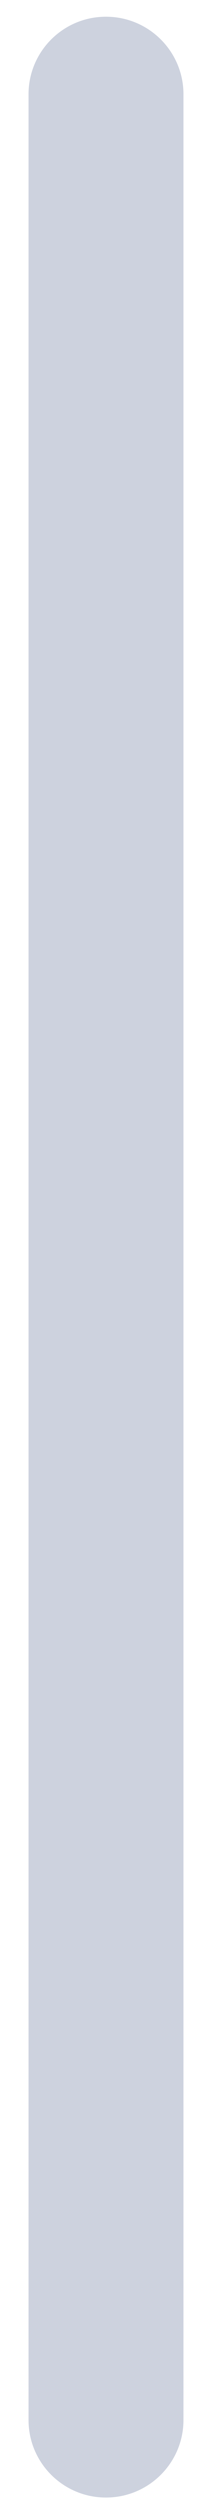
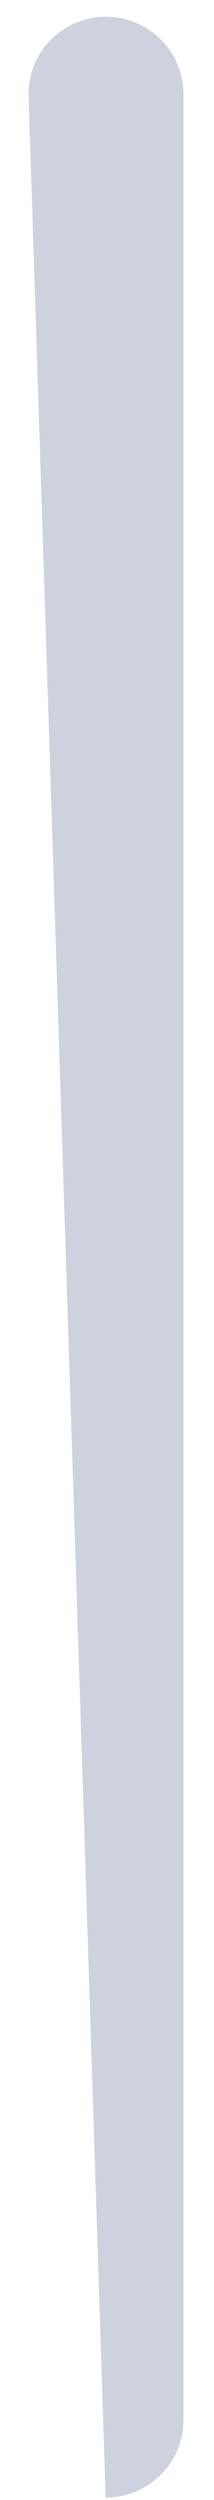
<svg xmlns="http://www.w3.org/2000/svg" width="3" height="35" viewBox="0 0 3 35" fill="none">
-   <path fill-rule="evenodd" clip-rule="evenodd" d="M0.4 1.32C0.4 0.718 0.889 0.231 1.491 0.234C2.089 0.237 2.572 0.722 2.572 1.32V33.881C2.572 34.482 2.082 34.969 1.481 34.966C0.883 34.964 0.4 34.478 0.4 33.881L0.4 1.32Z" fill="#CDD2DE" />
+   <path fill-rule="evenodd" clip-rule="evenodd" d="M0.4 1.32C0.4 0.718 0.889 0.231 1.491 0.234C2.089 0.237 2.572 0.722 2.572 1.32V33.881C2.572 34.482 2.082 34.969 1.481 34.966L0.4 1.32Z" fill="#CDD2DE" />
</svg>